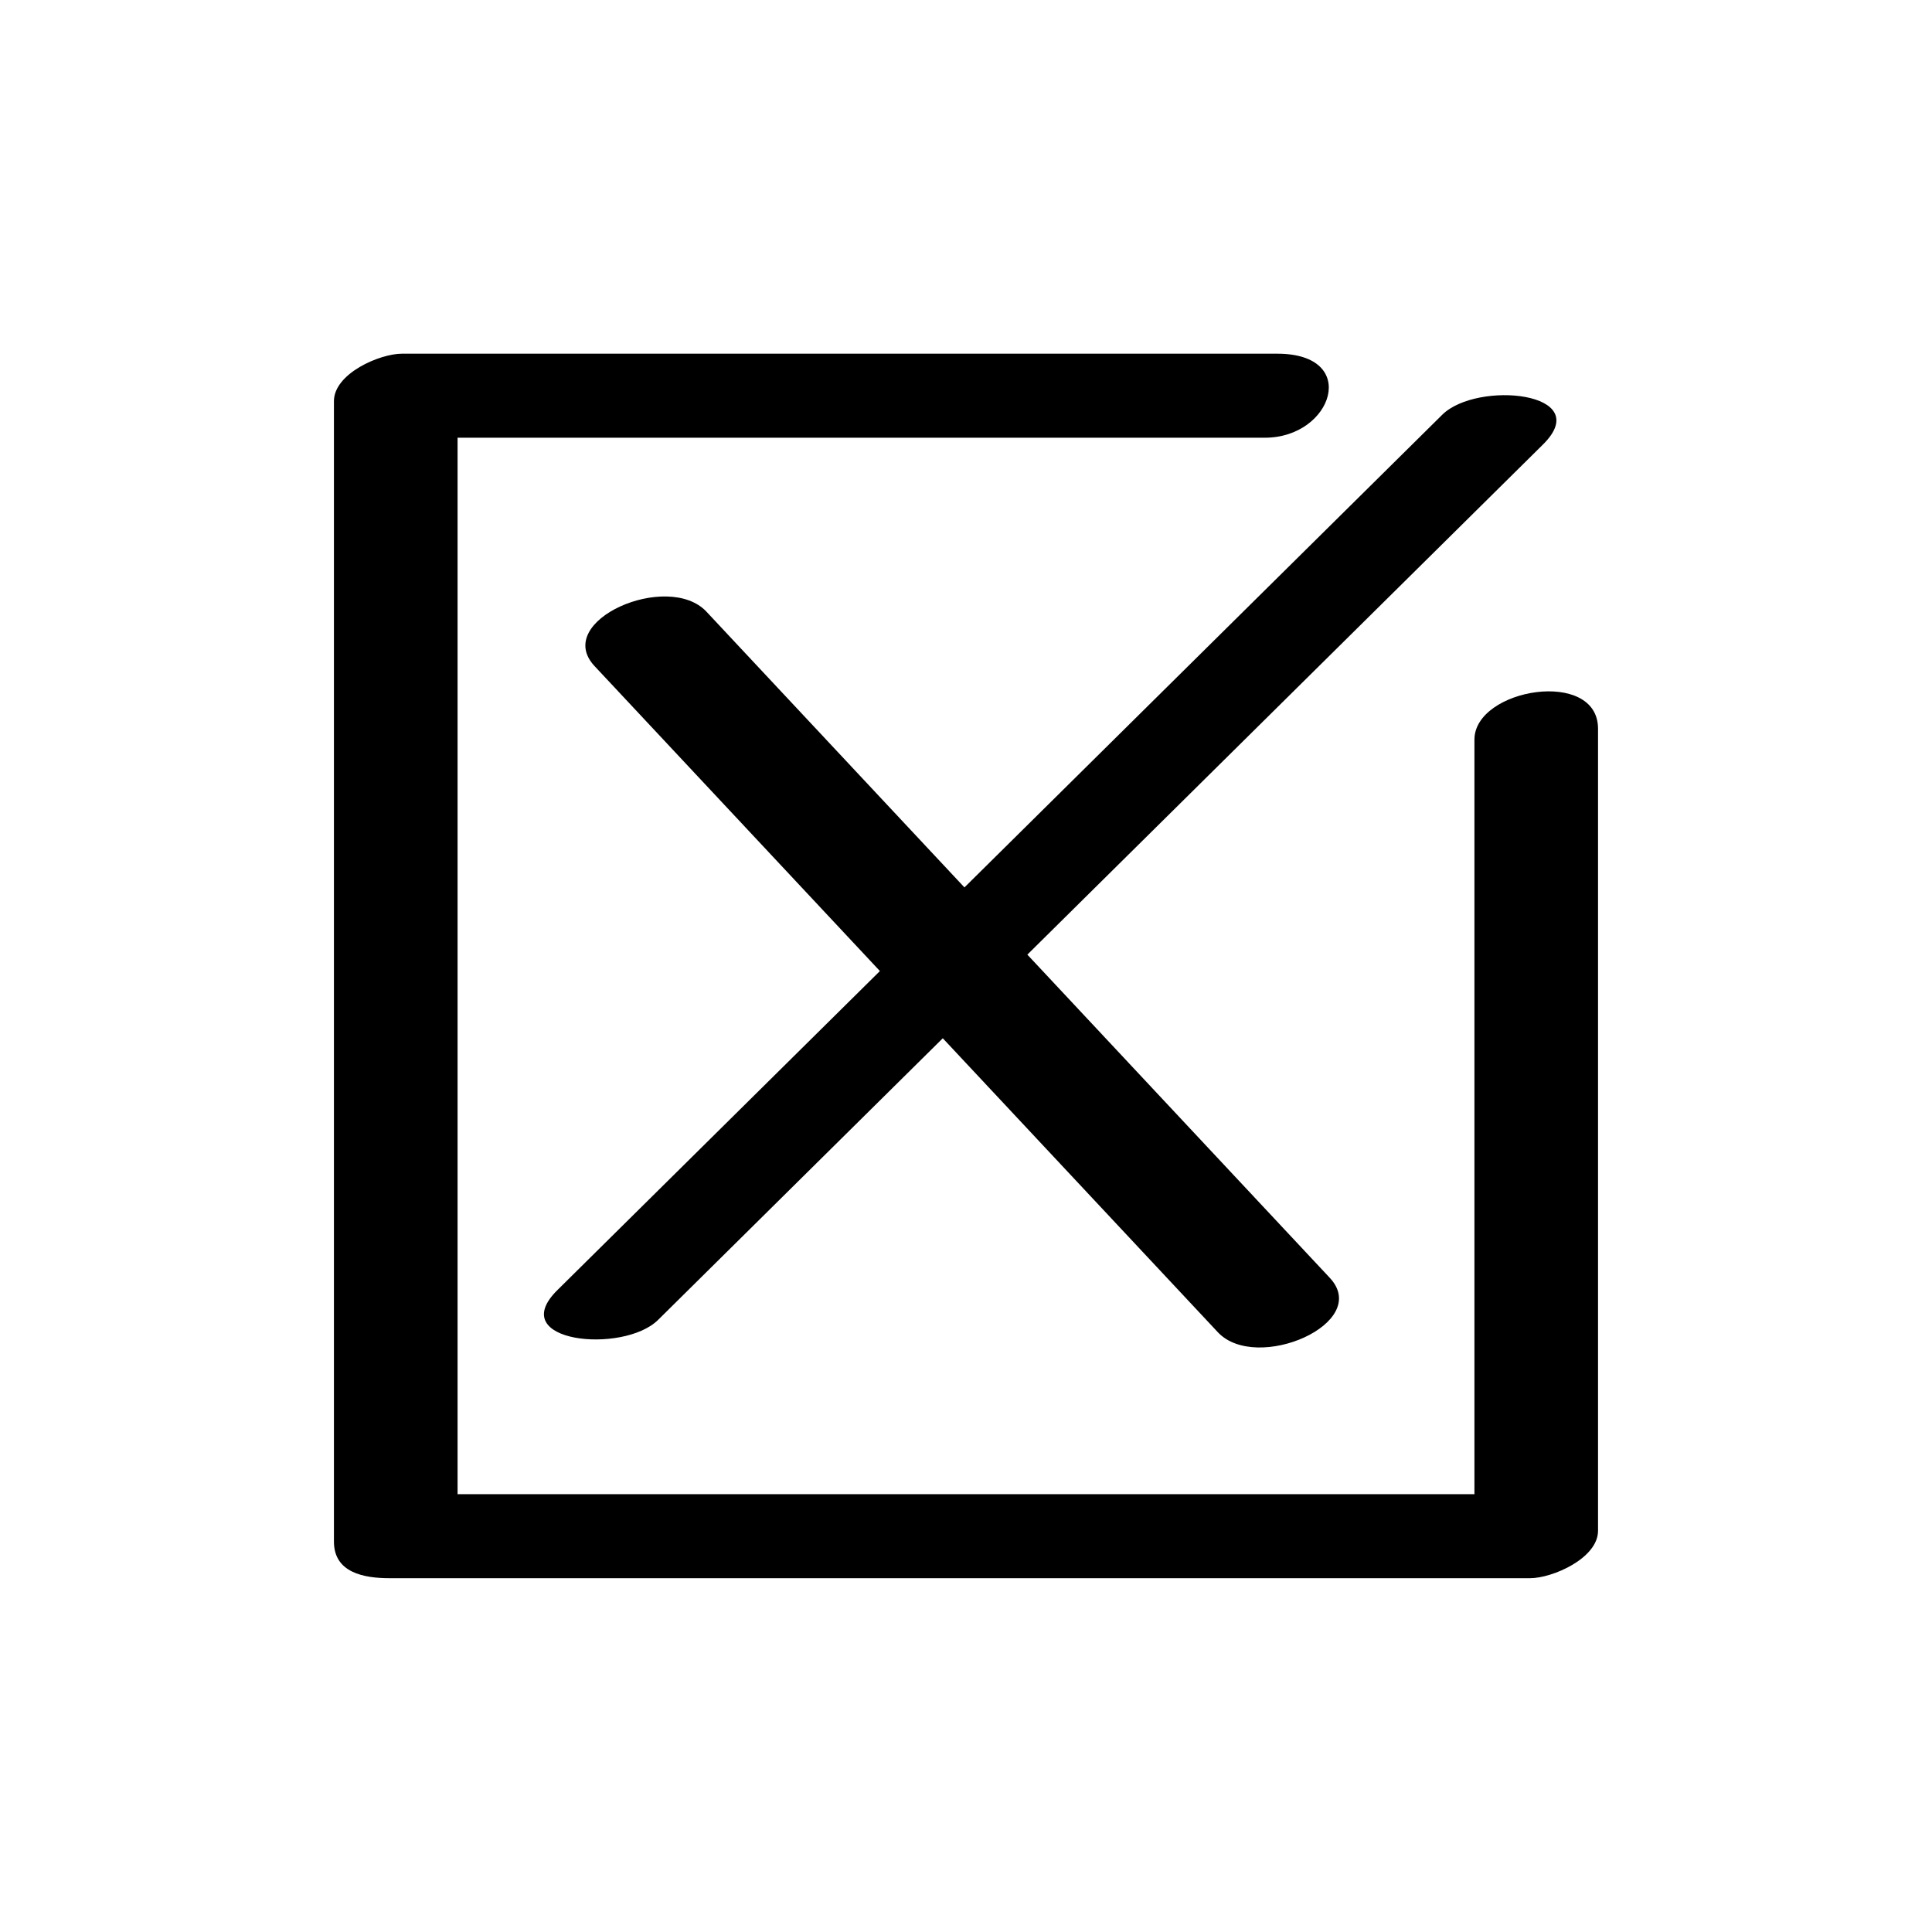
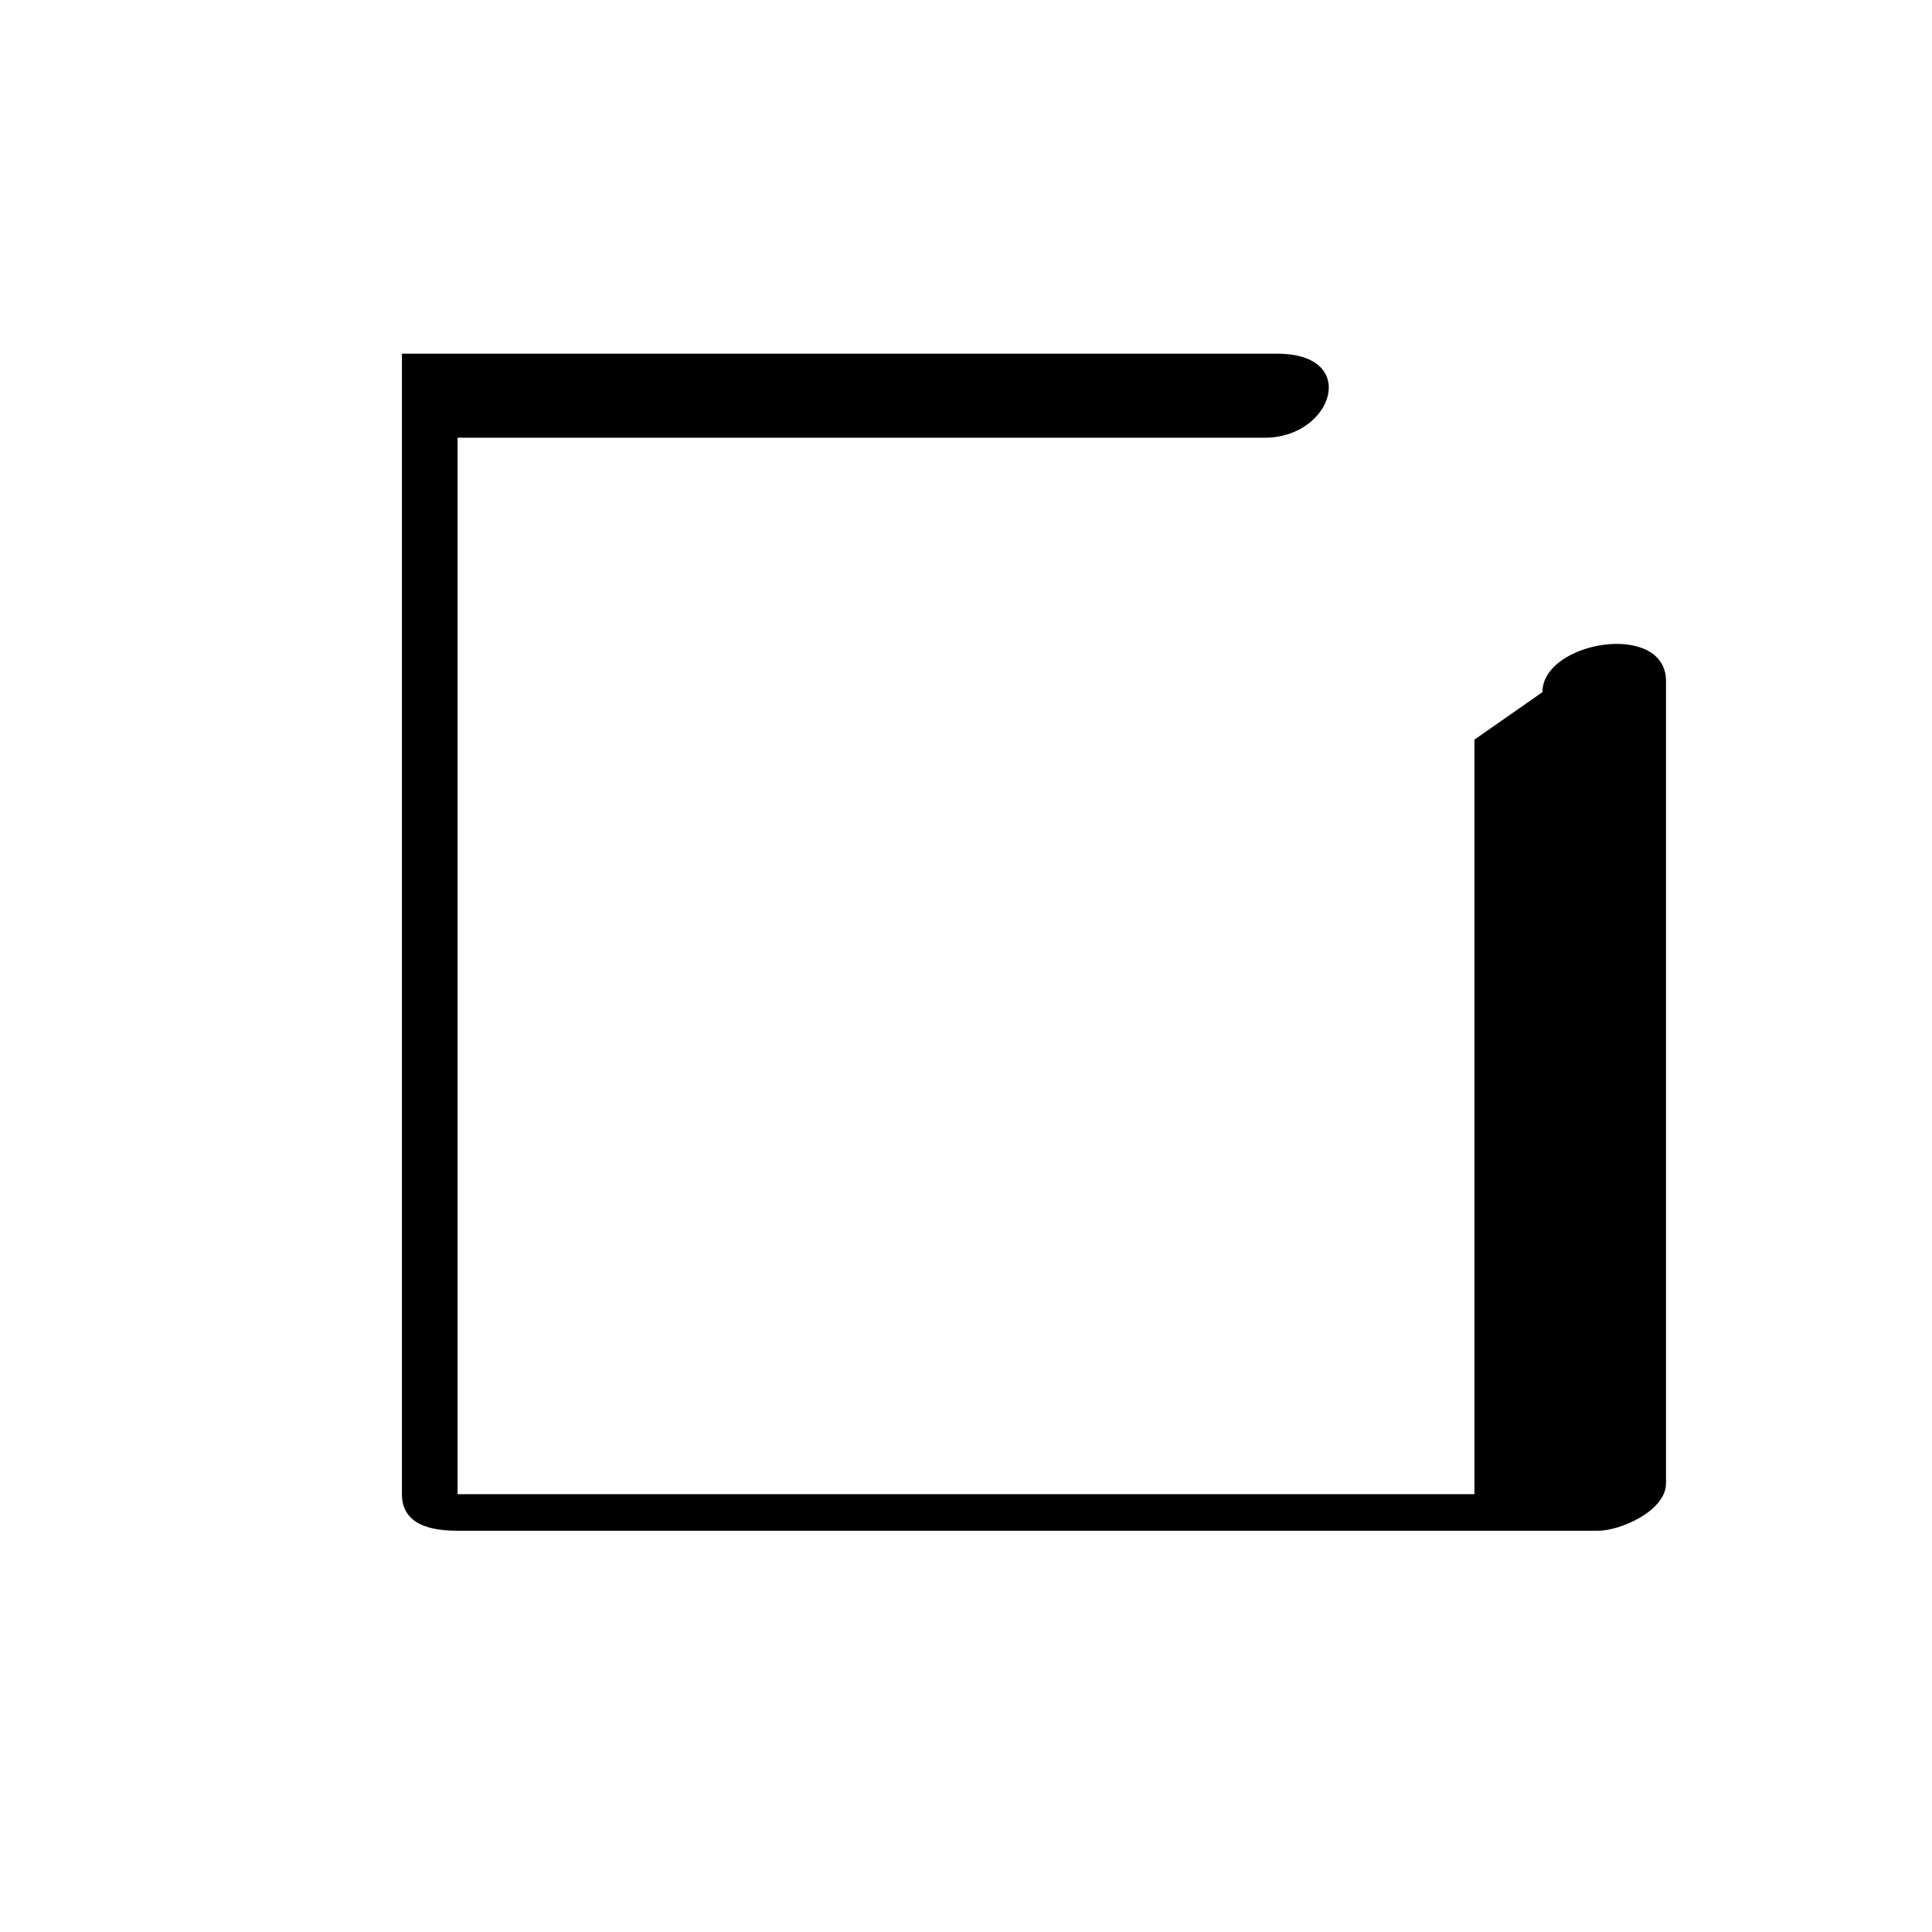
<svg xmlns="http://www.w3.org/2000/svg" fill="#000000" width="800px" height="800px" version="1.1" viewBox="144 144 512 512">
  <g>
-     <path d="m534.74 340.01v199.97h-269.48v-279.98h213.96c17.965 0 25.379-22.266 3.277-22.266h-231.98c-5.922 0-18.02 5.269-18.02 12.574v302.24c0 8.246 7.973 9.691 14.738 9.691h302.24c5.922 0 18.02-5.269 18.02-12.574v-212.55c0.008-16.117-32.75-10.672-32.75 2.883z" />
-     <path d="m331.24 306.12c-10.207-10.91-40.93 2.375-29.668 14.41 25.203 26.938 50.41 53.871 75.613 80.809-28.492 28.188-56.984 56.371-85.477 84.559-14.055 13.898 17.465 17.016 26.699 7.883 25.148-24.875 50.293-49.754 75.441-74.629 24.293 25.965 48.59 51.93 72.887 77.895 10.207 10.91 40.93-2.375 29.668-14.41-26.715-28.551-53.43-57.102-80.145-85.652 45.551-45.066 91.102-90.129 136.65-135.19 14.051-13.902-17.465-17.016-26.699-7.883-42.207 41.754-84.414 83.508-126.62 125.26-22.785-24.352-45.57-48.699-68.352-73.051z" />
+     <path d="m534.74 340.01v199.97h-269.48v-279.98h213.96c17.965 0 25.379-22.266 3.277-22.266h-231.98v302.24c0 8.246 7.973 9.691 14.738 9.691h302.24c5.922 0 18.02-5.269 18.02-12.574v-212.55c0.008-16.117-32.75-10.672-32.75 2.883z" />
  </g>
</svg>